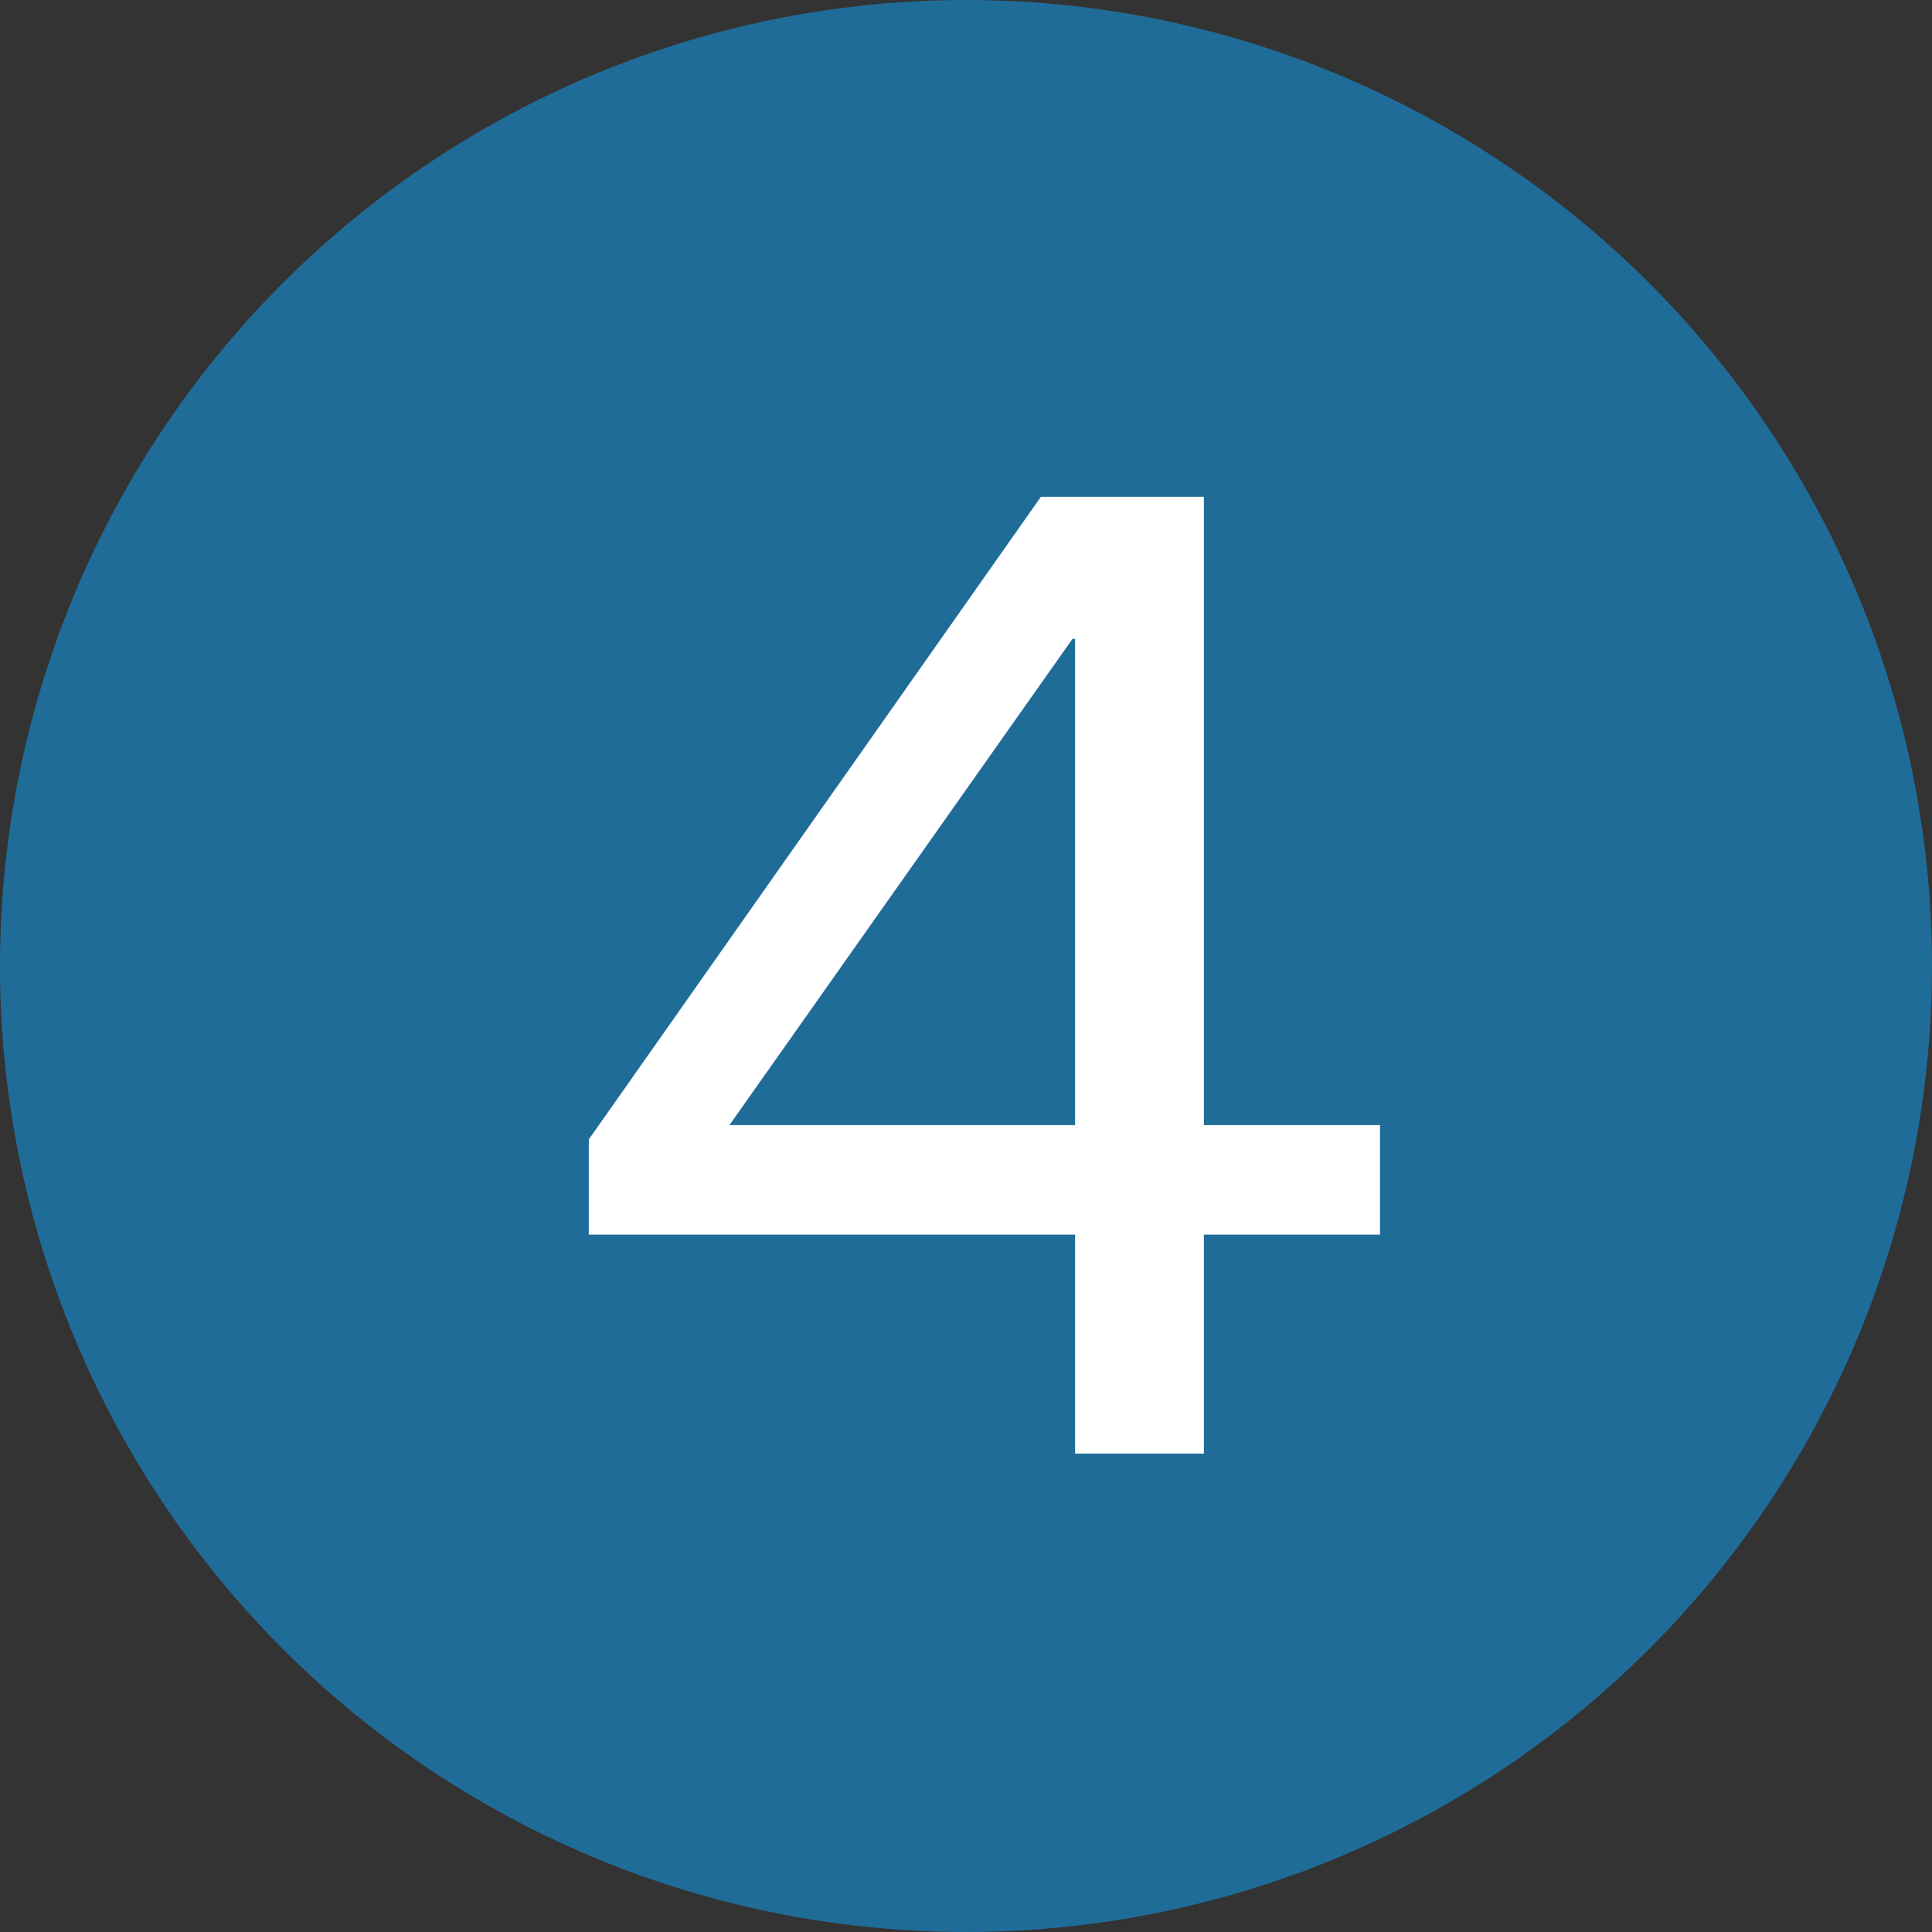
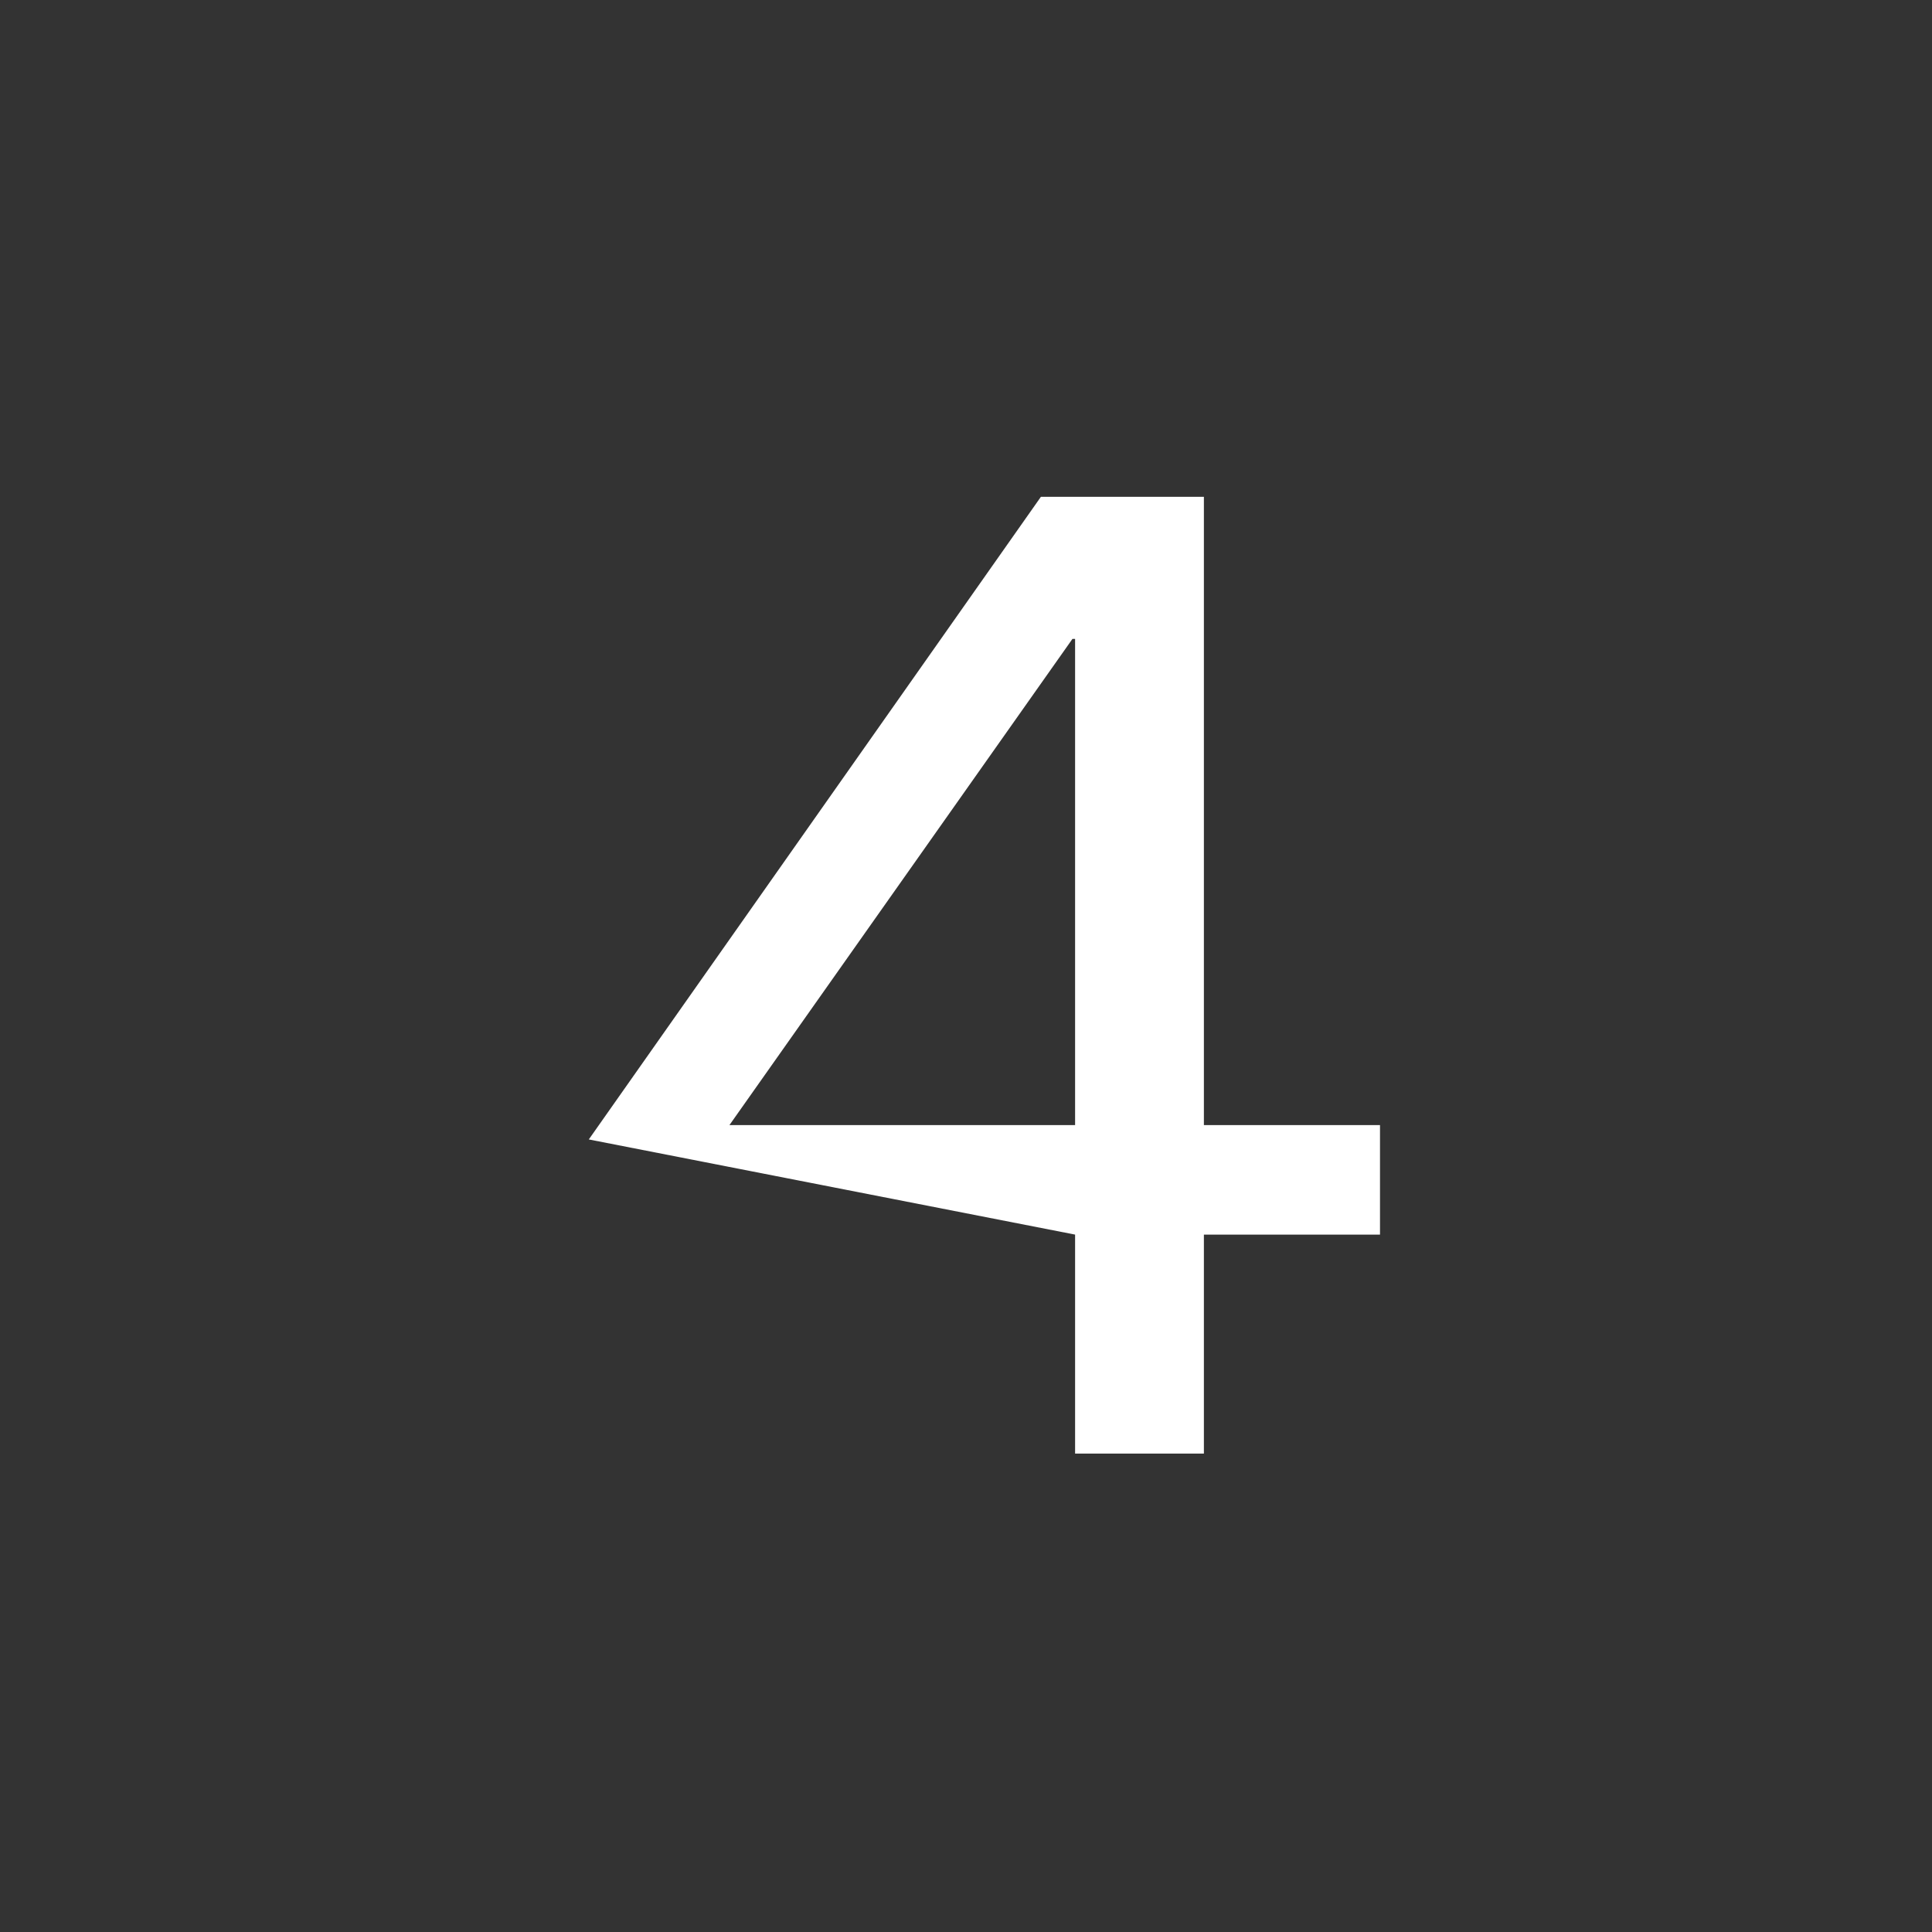
<svg xmlns="http://www.w3.org/2000/svg" width="105px" height="105px" viewBox="0 0 105 105" version="1.1">
  <rect x="0" y="0" width="105" height="105" fill="#333333" stroke="none" />
  <title>Group 6</title>
  <g id="Page-1" stroke="none" stroke-width="1" fill="none" fill-rule="evenodd">
    <g id="Group-6">
-       <circle id="Oval" fill="#206C99" fill-rule="nonzero" cx="52.5" cy="52.5" r="52.5" />
-       <path d="M75,61.147 L75,67.098 L65.429,67.098 L65.429,79 L58.429,79 L58.429,67.098 L32,67.098 L32,61.926 L56.571,27 L65.429,27 L65.429,61.147 L75,61.147 Z M39.643,61.147 L58.429,61.147 L58.429,34.722 L58.286,34.722 L39.643,61.147 Z" id="4" fill="#FFFFFF" />
+       <path d="M75,61.147 L75,67.098 L65.429,67.098 L65.429,79 L58.429,79 L58.429,67.098 L32,61.926 L56.571,27 L65.429,27 L65.429,61.147 L75,61.147 Z M39.643,61.147 L58.429,61.147 L58.429,34.722 L58.286,34.722 L39.643,61.147 Z" id="4" fill="#FFFFFF" />
    </g>
  </g>
</svg>